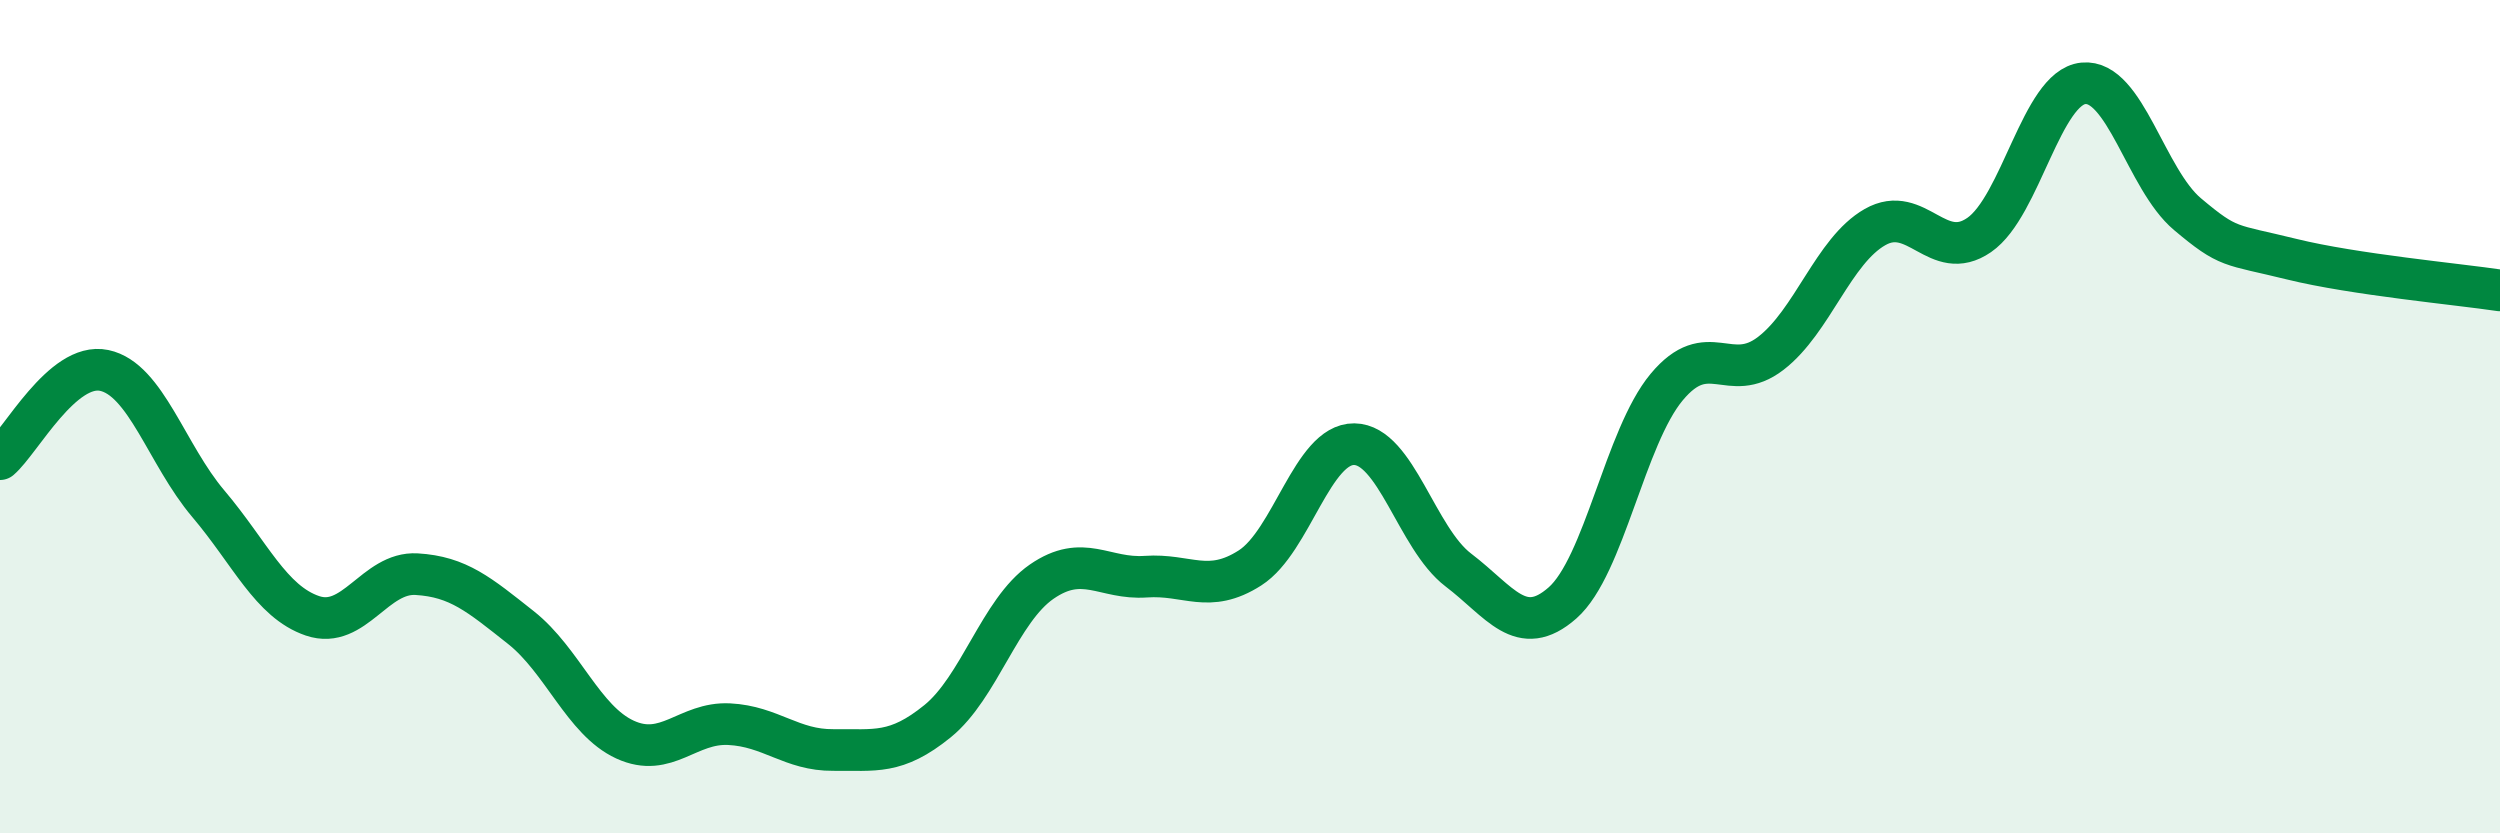
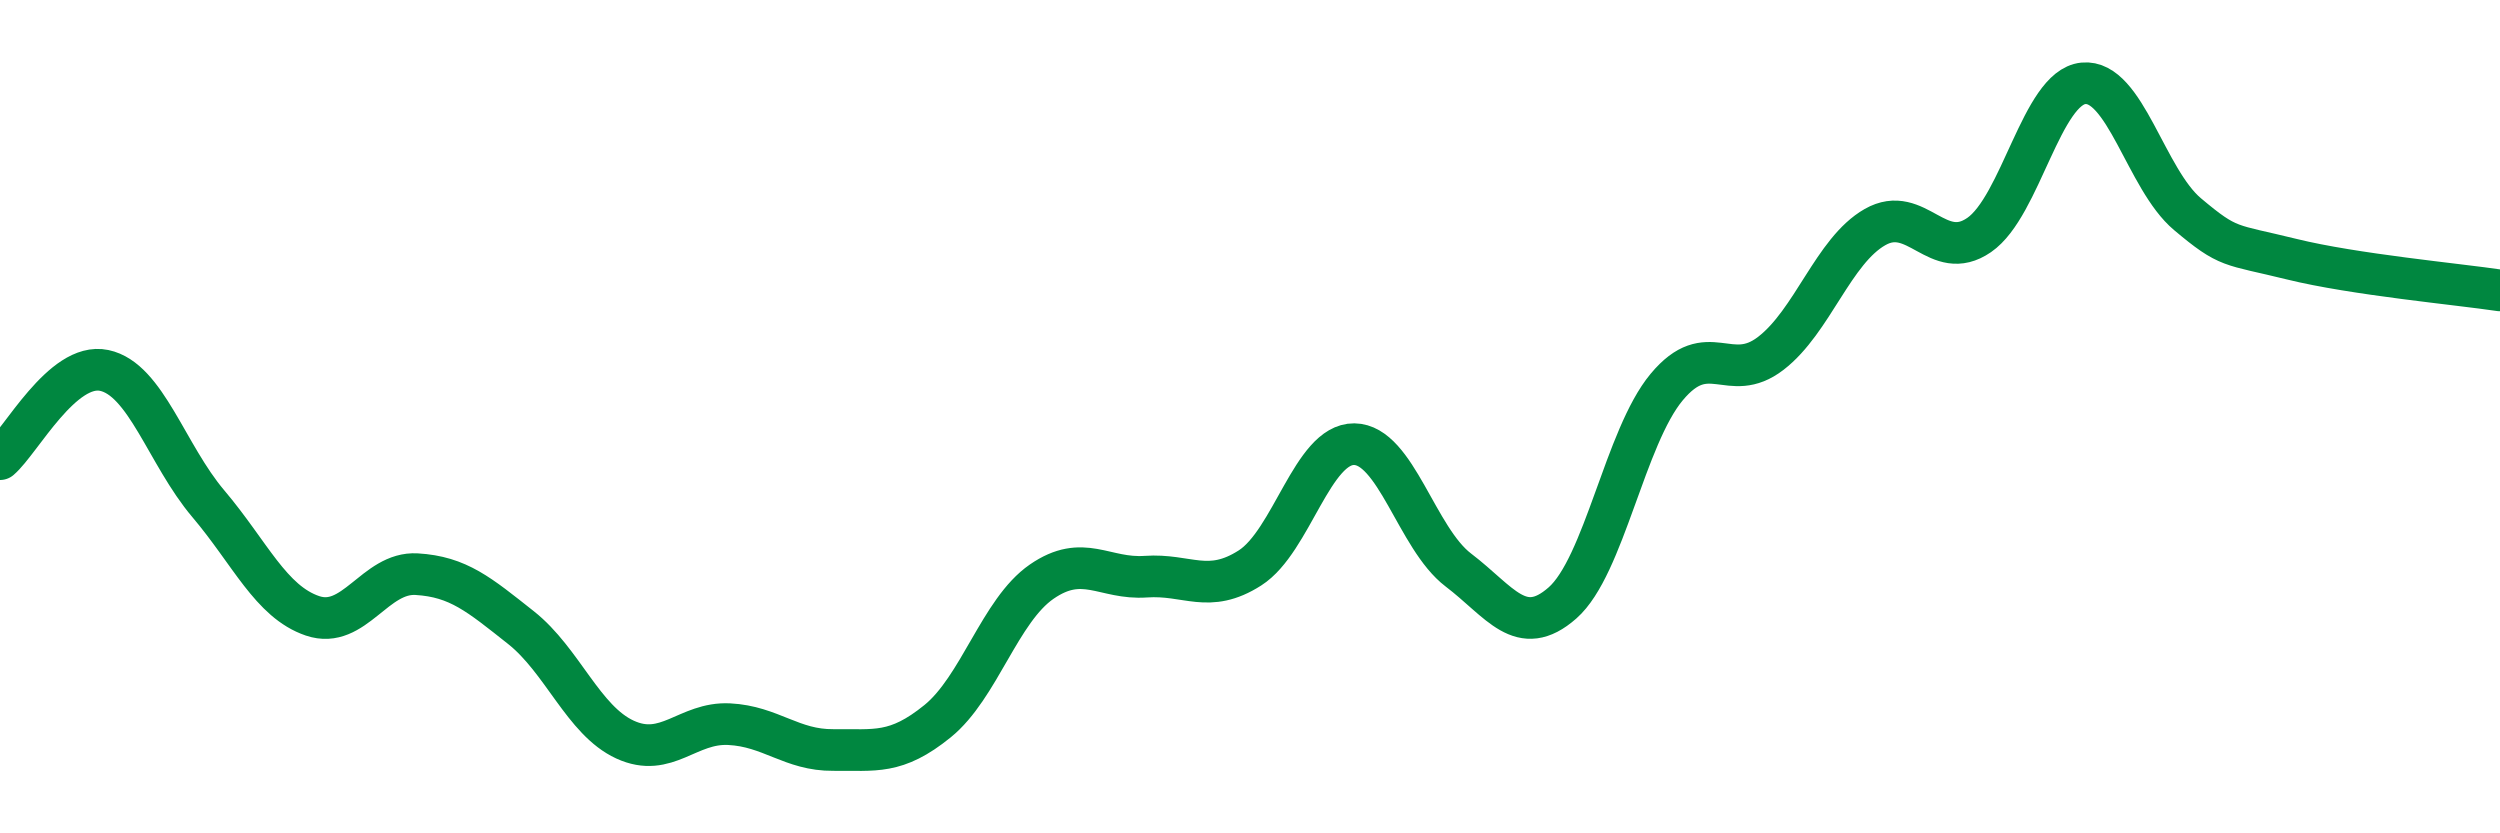
<svg xmlns="http://www.w3.org/2000/svg" width="60" height="20" viewBox="0 0 60 20">
-   <path d="M 0,11.02 C 0.5,10.59 1.5,8.68 2.5,8.89 C 3.5,9.1 4,10.91 5,12.09 C 6,13.27 6.5,14.44 7.5,14.78 C 8.5,15.12 9,13.72 10,13.78 C 11,13.84 11.5,14.27 12.5,15.06 C 13.5,15.85 14,17.29 15,17.75 C 16,18.21 16.5,17.33 17.5,17.38 C 18.5,17.43 19,18.01 20,18 C 21,17.99 21.5,18.12 22.5,17.31 C 23.5,16.5 24,14.65 25,13.96 C 26,13.27 26.5,13.91 27.5,13.84 C 28.5,13.77 29,14.27 30,13.63 C 31,12.99 31.5,10.65 32.5,10.66 C 33.5,10.67 34,12.92 35,13.68 C 36,14.44 36.5,15.35 37.5,14.47 C 38.5,13.59 39,10.49 40,9.29 C 41,8.09 41.5,9.25 42.5,8.48 C 43.5,7.71 44,6.02 45,5.45 C 46,4.88 46.5,6.33 47.5,5.64 C 48.5,4.95 49,2.1 50,2 C 51,1.9 51.5,4.3 52.5,5.14 C 53.5,5.98 53.5,5.85 55,6.22 C 56.5,6.59 59,6.82 60,6.97L60 20L0 20Z" fill="#008740" opacity="0.1" stroke-linecap="round" stroke-linejoin="round" />
  <path d="M 0,11.02 C 0.5,10.59 1.5,8.68 2.5,8.89 C 3.5,9.1 4,10.91 5,12.09 C 6,13.27 6.5,14.44 7.5,14.78 C 8.5,15.12 9,13.72 10,13.78 C 11,13.84 11.5,14.27 12.5,15.06 C 13.5,15.85 14,17.29 15,17.75 C 16,18.21 16.5,17.33 17.5,17.38 C 18.5,17.43 19,18.01 20,18 C 21,17.99 21.5,18.12 22.5,17.31 C 23.5,16.5 24,14.65 25,13.96 C 26,13.27 26.5,13.91 27.5,13.84 C 28.5,13.77 29,14.27 30,13.63 C 31,12.99 31.5,10.65 32.5,10.66 C 33.5,10.67 34,12.92 35,13.68 C 36,14.44 36.5,15.35 37.5,14.47 C 38.5,13.59 39,10.49 40,9.29 C 41,8.09 41.5,9.25 42.5,8.48 C 43.5,7.71 44,6.02 45,5.45 C 46,4.88 46.5,6.33 47.5,5.64 C 48.5,4.95 49,2.1 50,2 C 51,1.9 51.5,4.3 52.5,5.14 C 53.5,5.98 53.5,5.85 55,6.22 C 56.5,6.59 59,6.82 60,6.97" stroke="#008740" stroke-width="1" fill="none" stroke-linecap="round" stroke-linejoin="round" />
</svg>